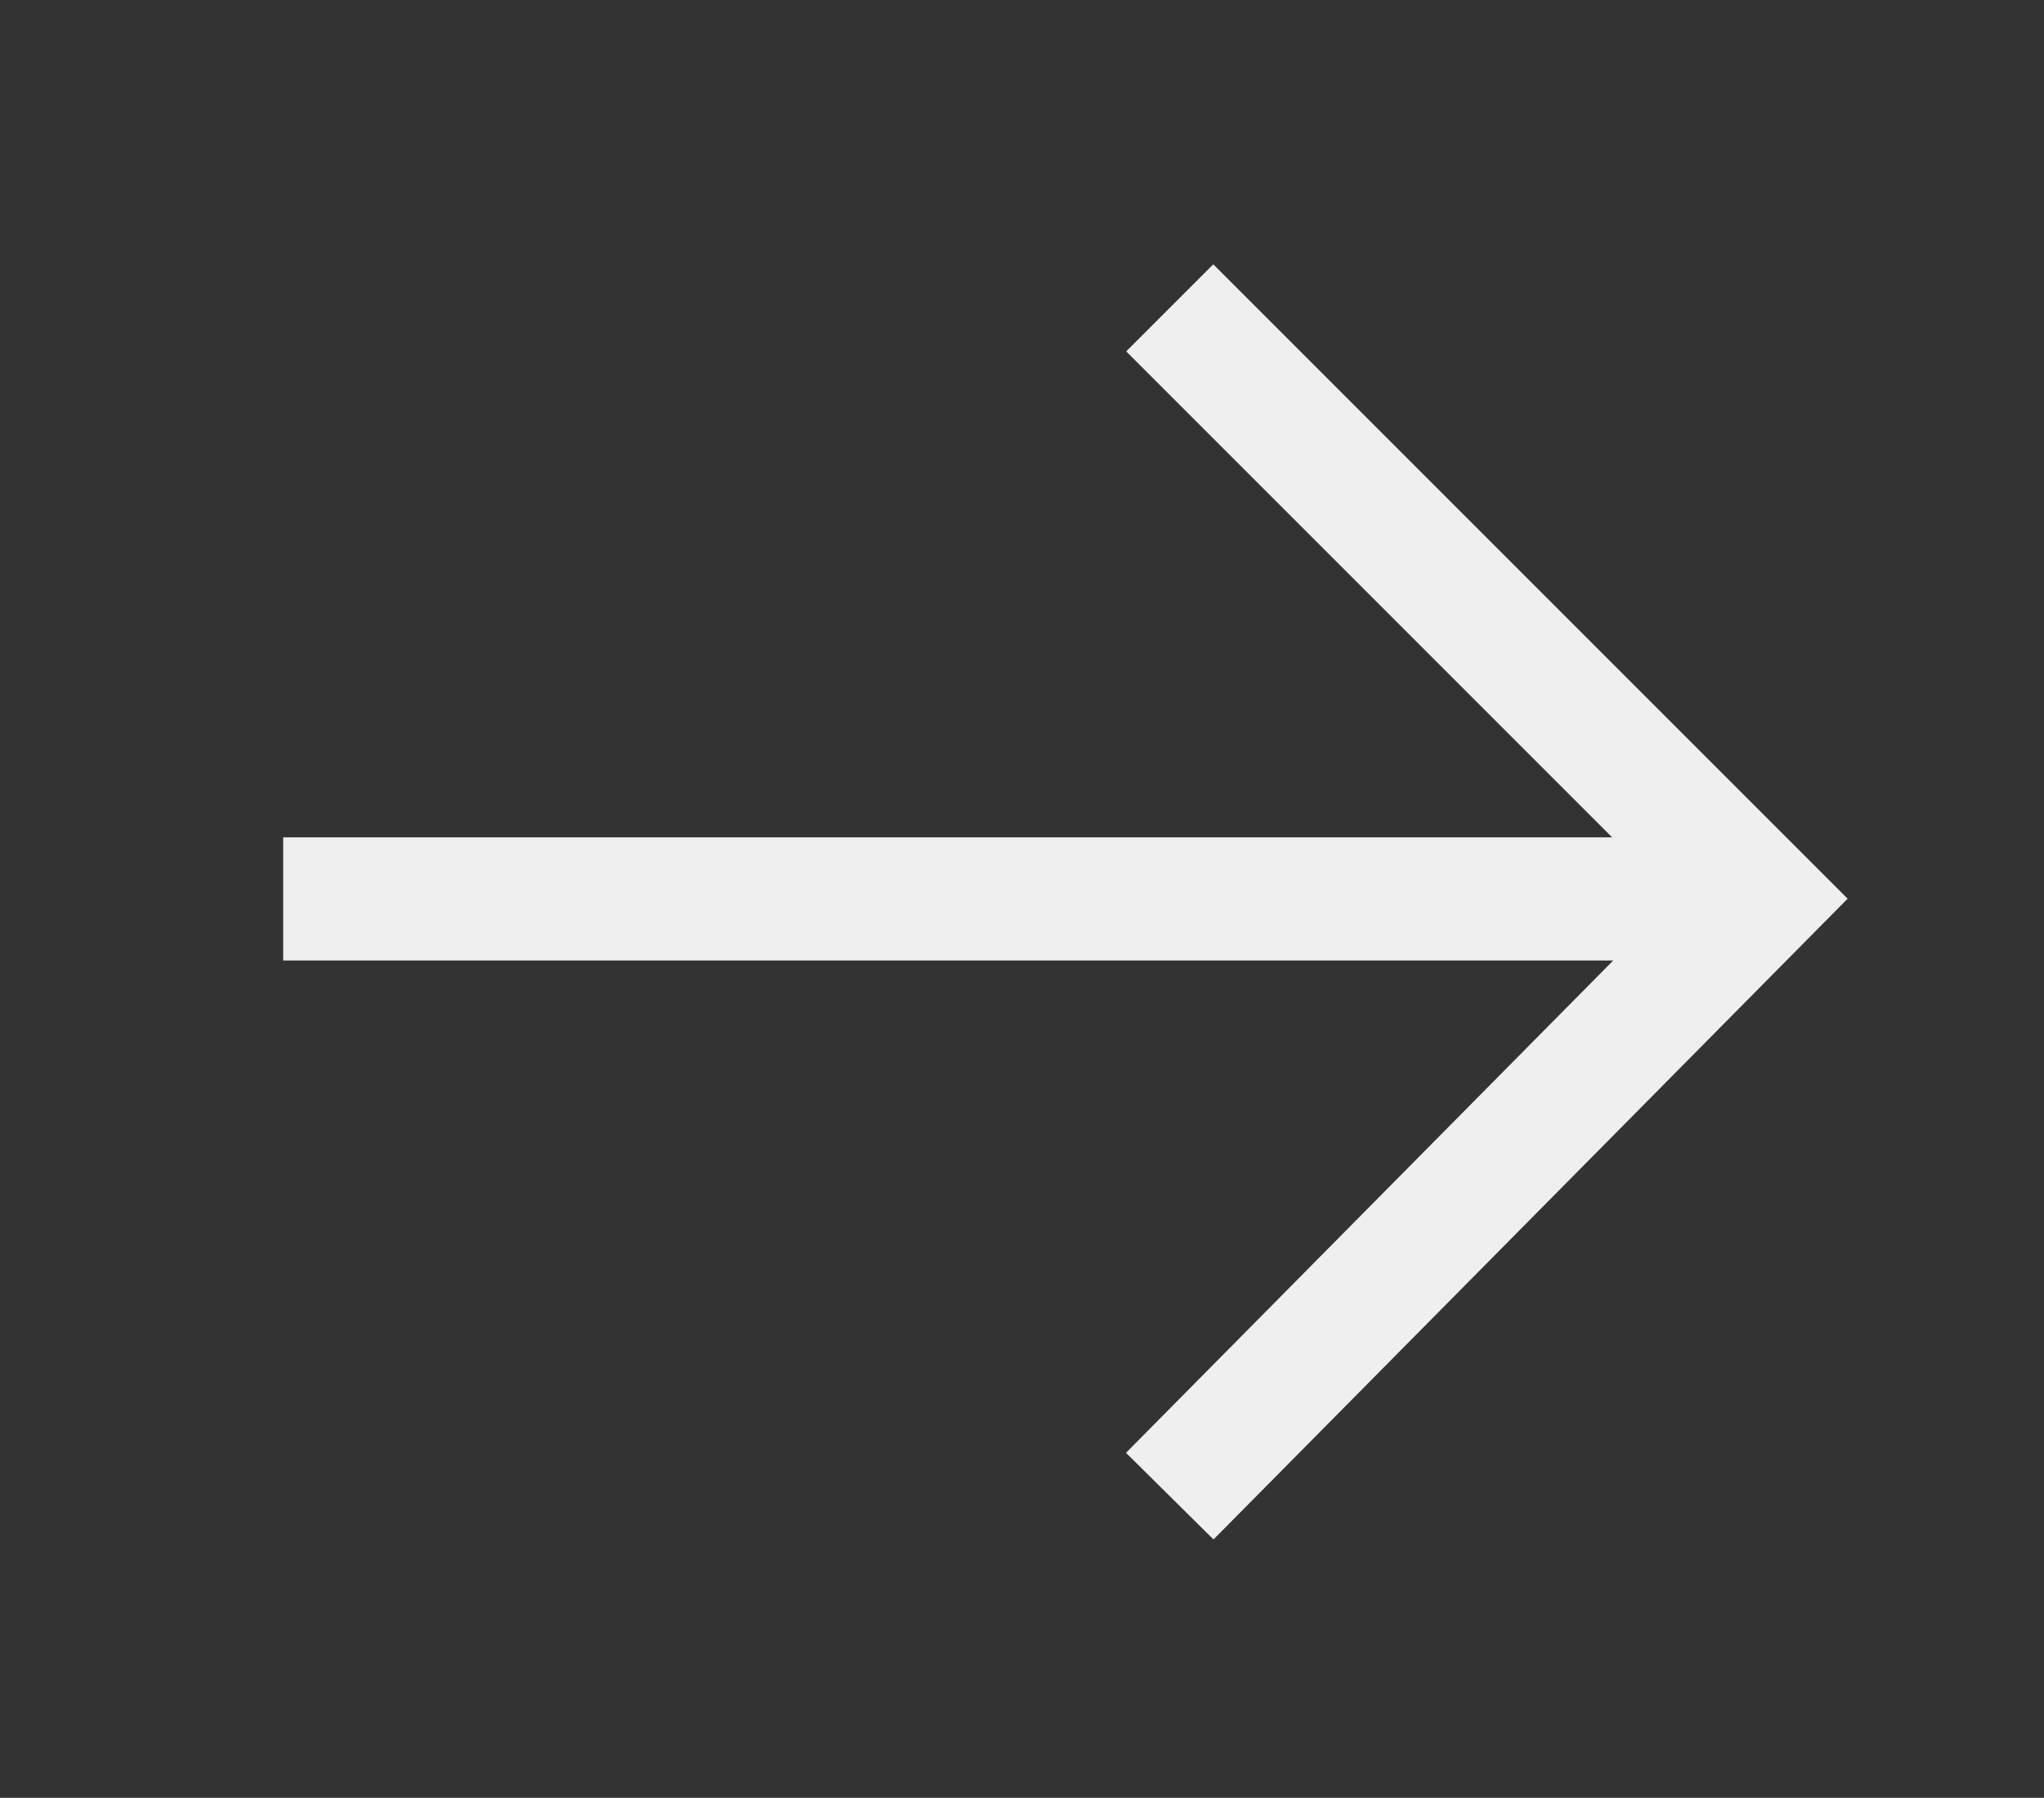
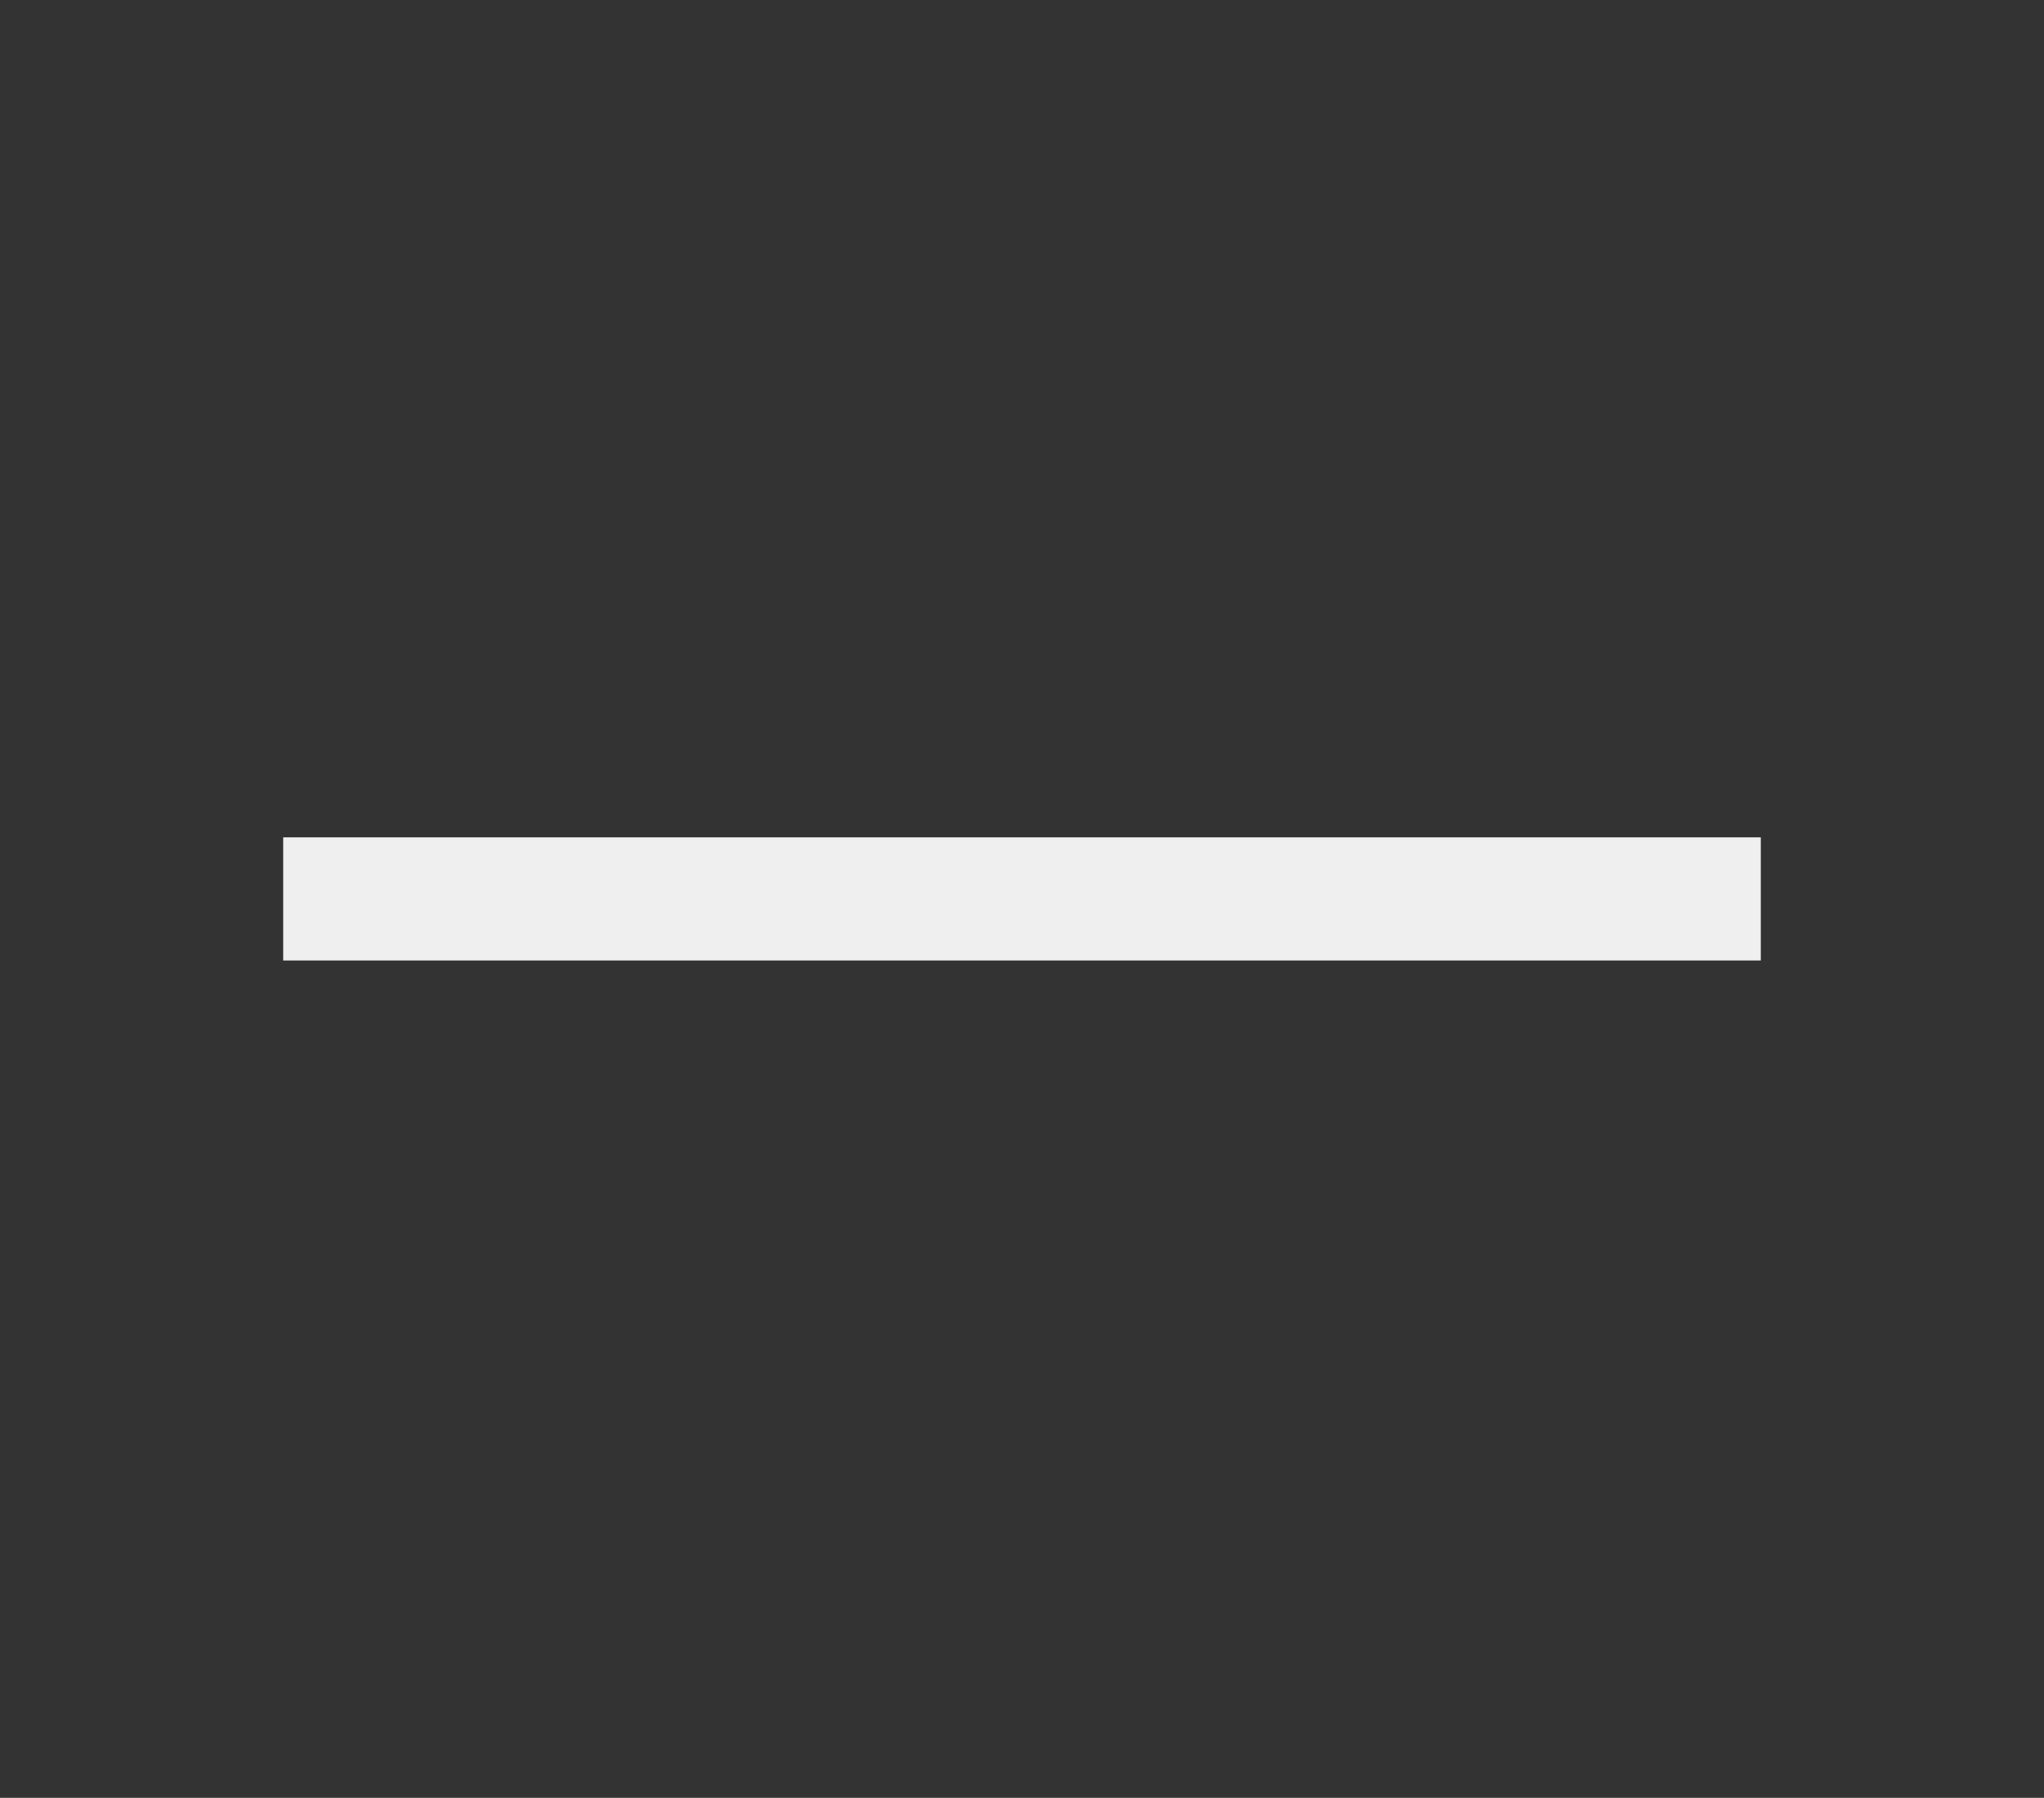
<svg xmlns="http://www.w3.org/2000/svg" version="1.1" id="Layer_1" x="0px" y="0px" viewBox="0 0 33.2 29.2" style="enable-background:new 0 0 33.2 29.2;" xml:space="preserve">
  <rect x="0" y="0" width="33.2" height="29.2" fill="#333333" stroke="none" />
  <style type="text/css">
	.netscout-arrow{fill:none;stroke:#EFEFEF;stroke-width:2;}
</style>
  <g>
    <line id="Line_35_1_" class="netscout-arrow" x1="4.6" y1="14.6" x2="28.6" y2="14.6" />
-     <polyline class="netscout-arrow" points="19,5 28.6,14.6 19,24.3  " />
  </g>
</svg>